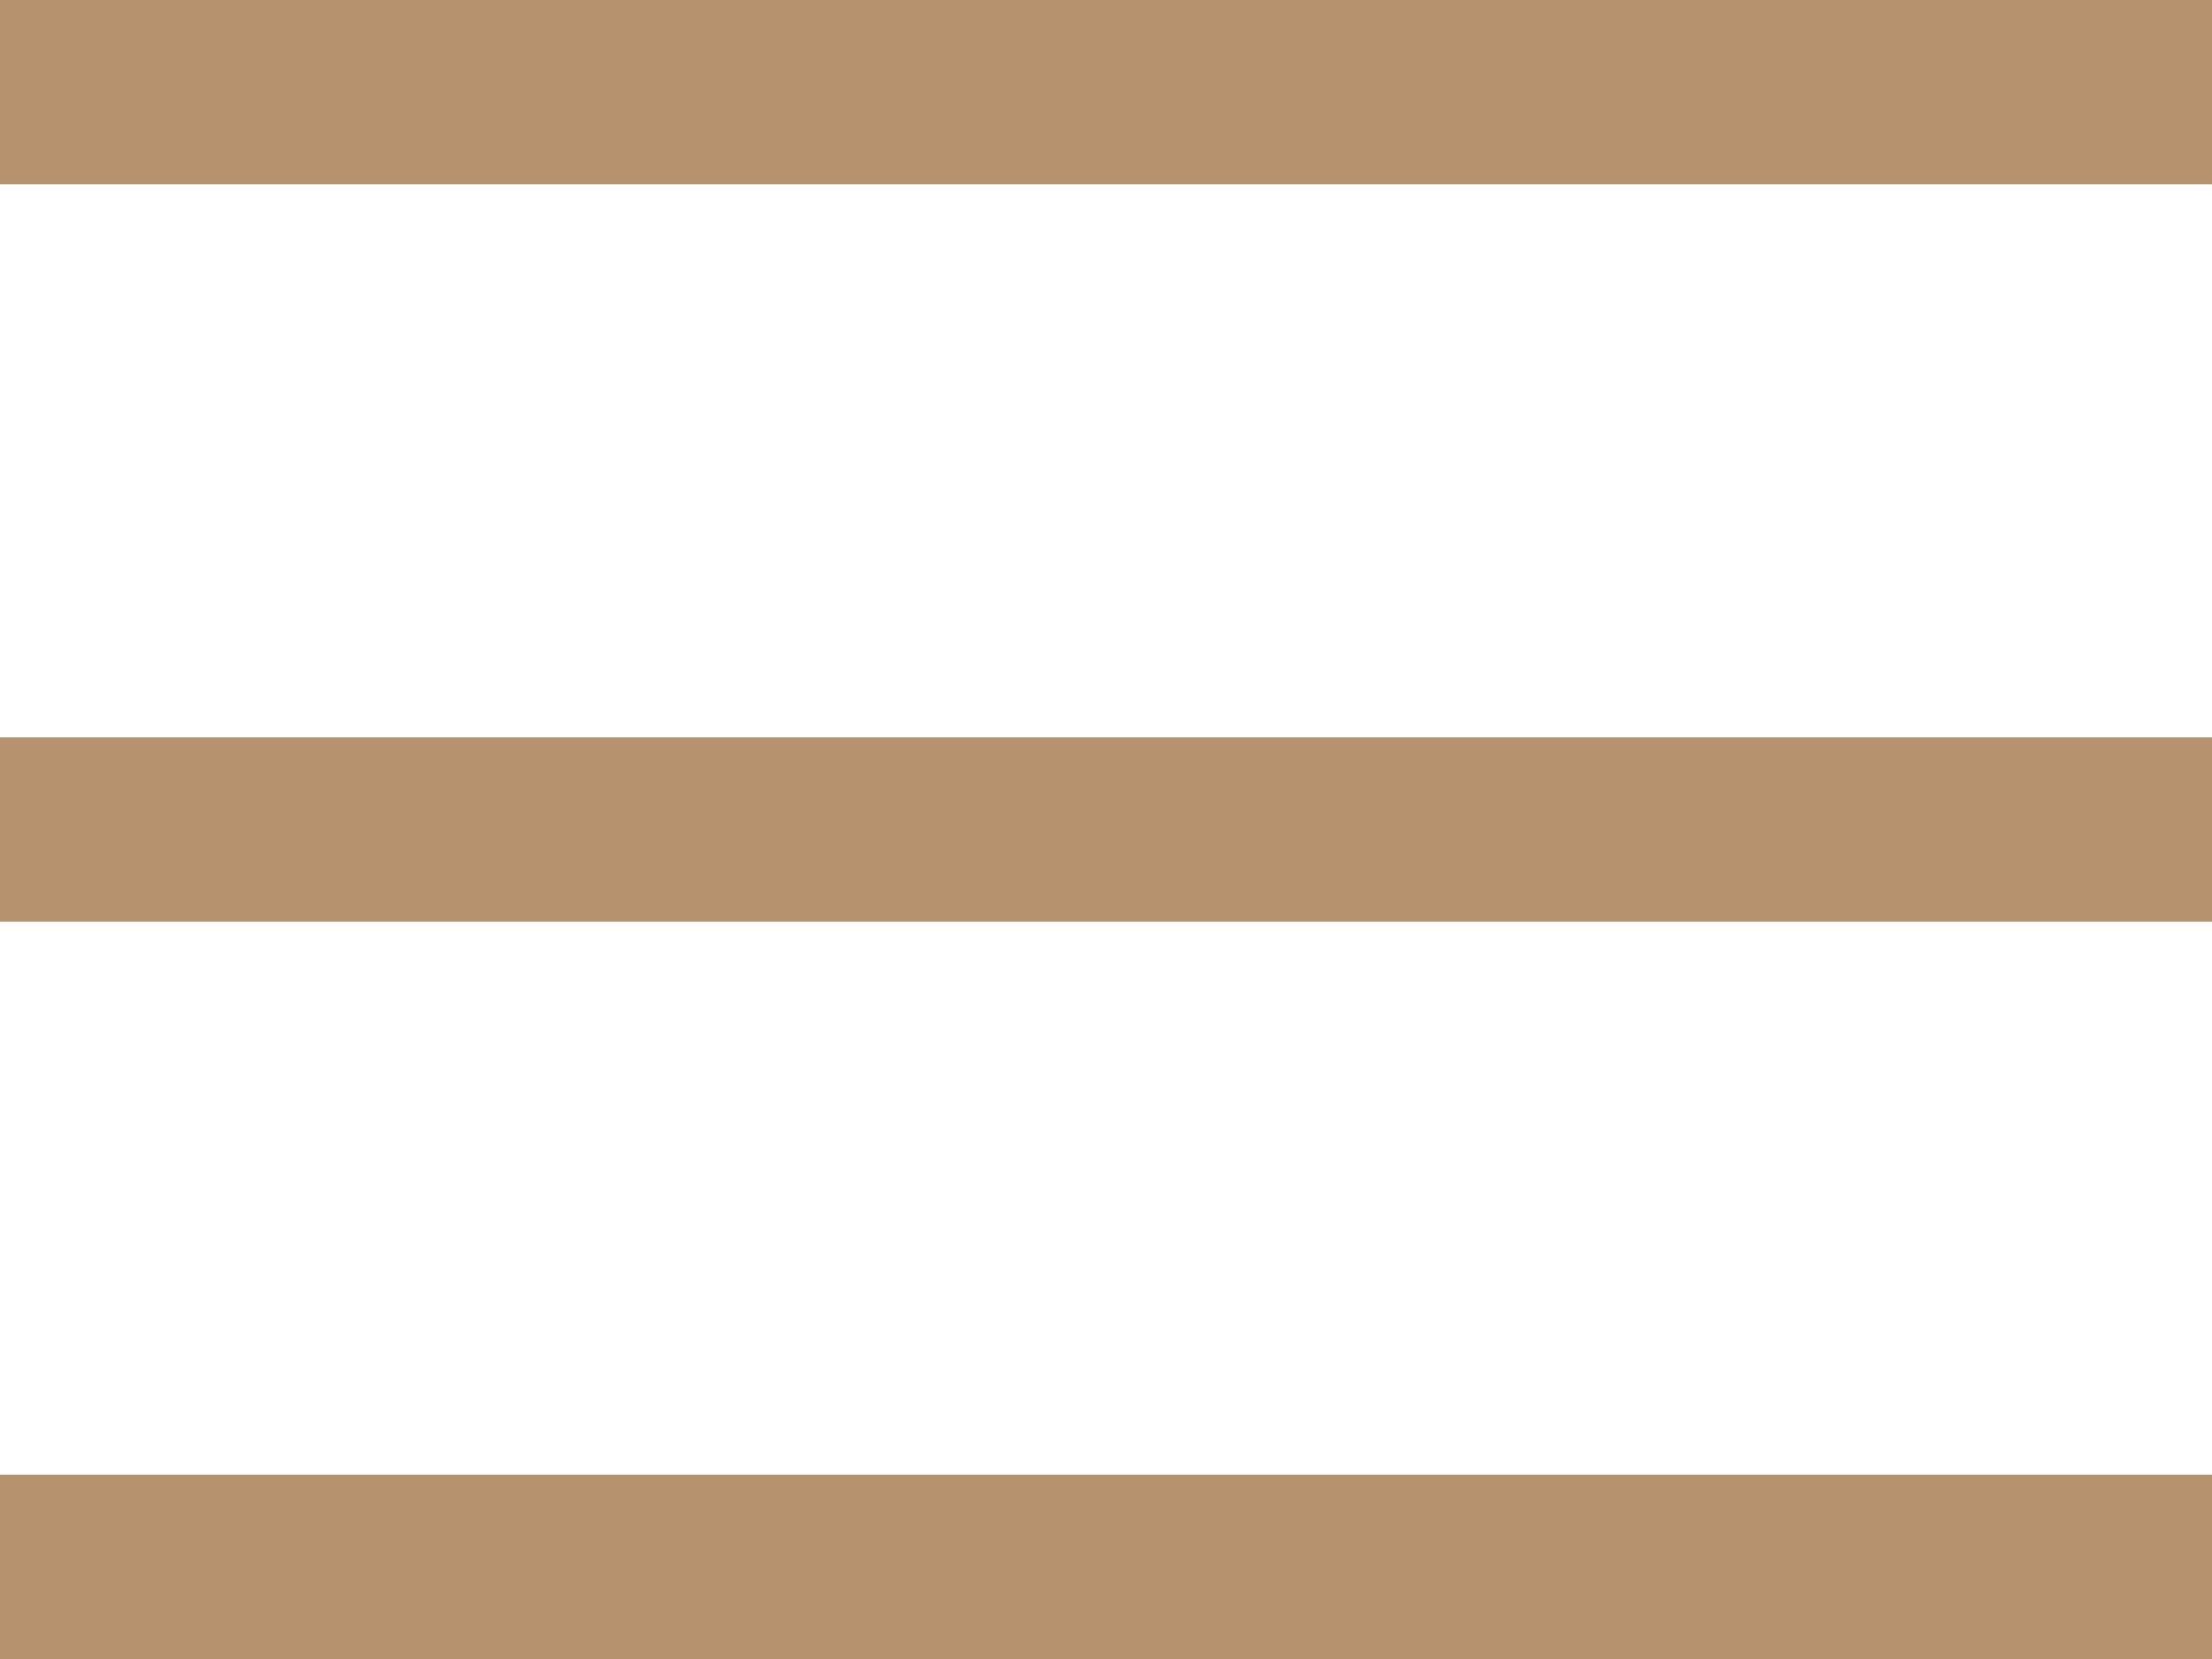
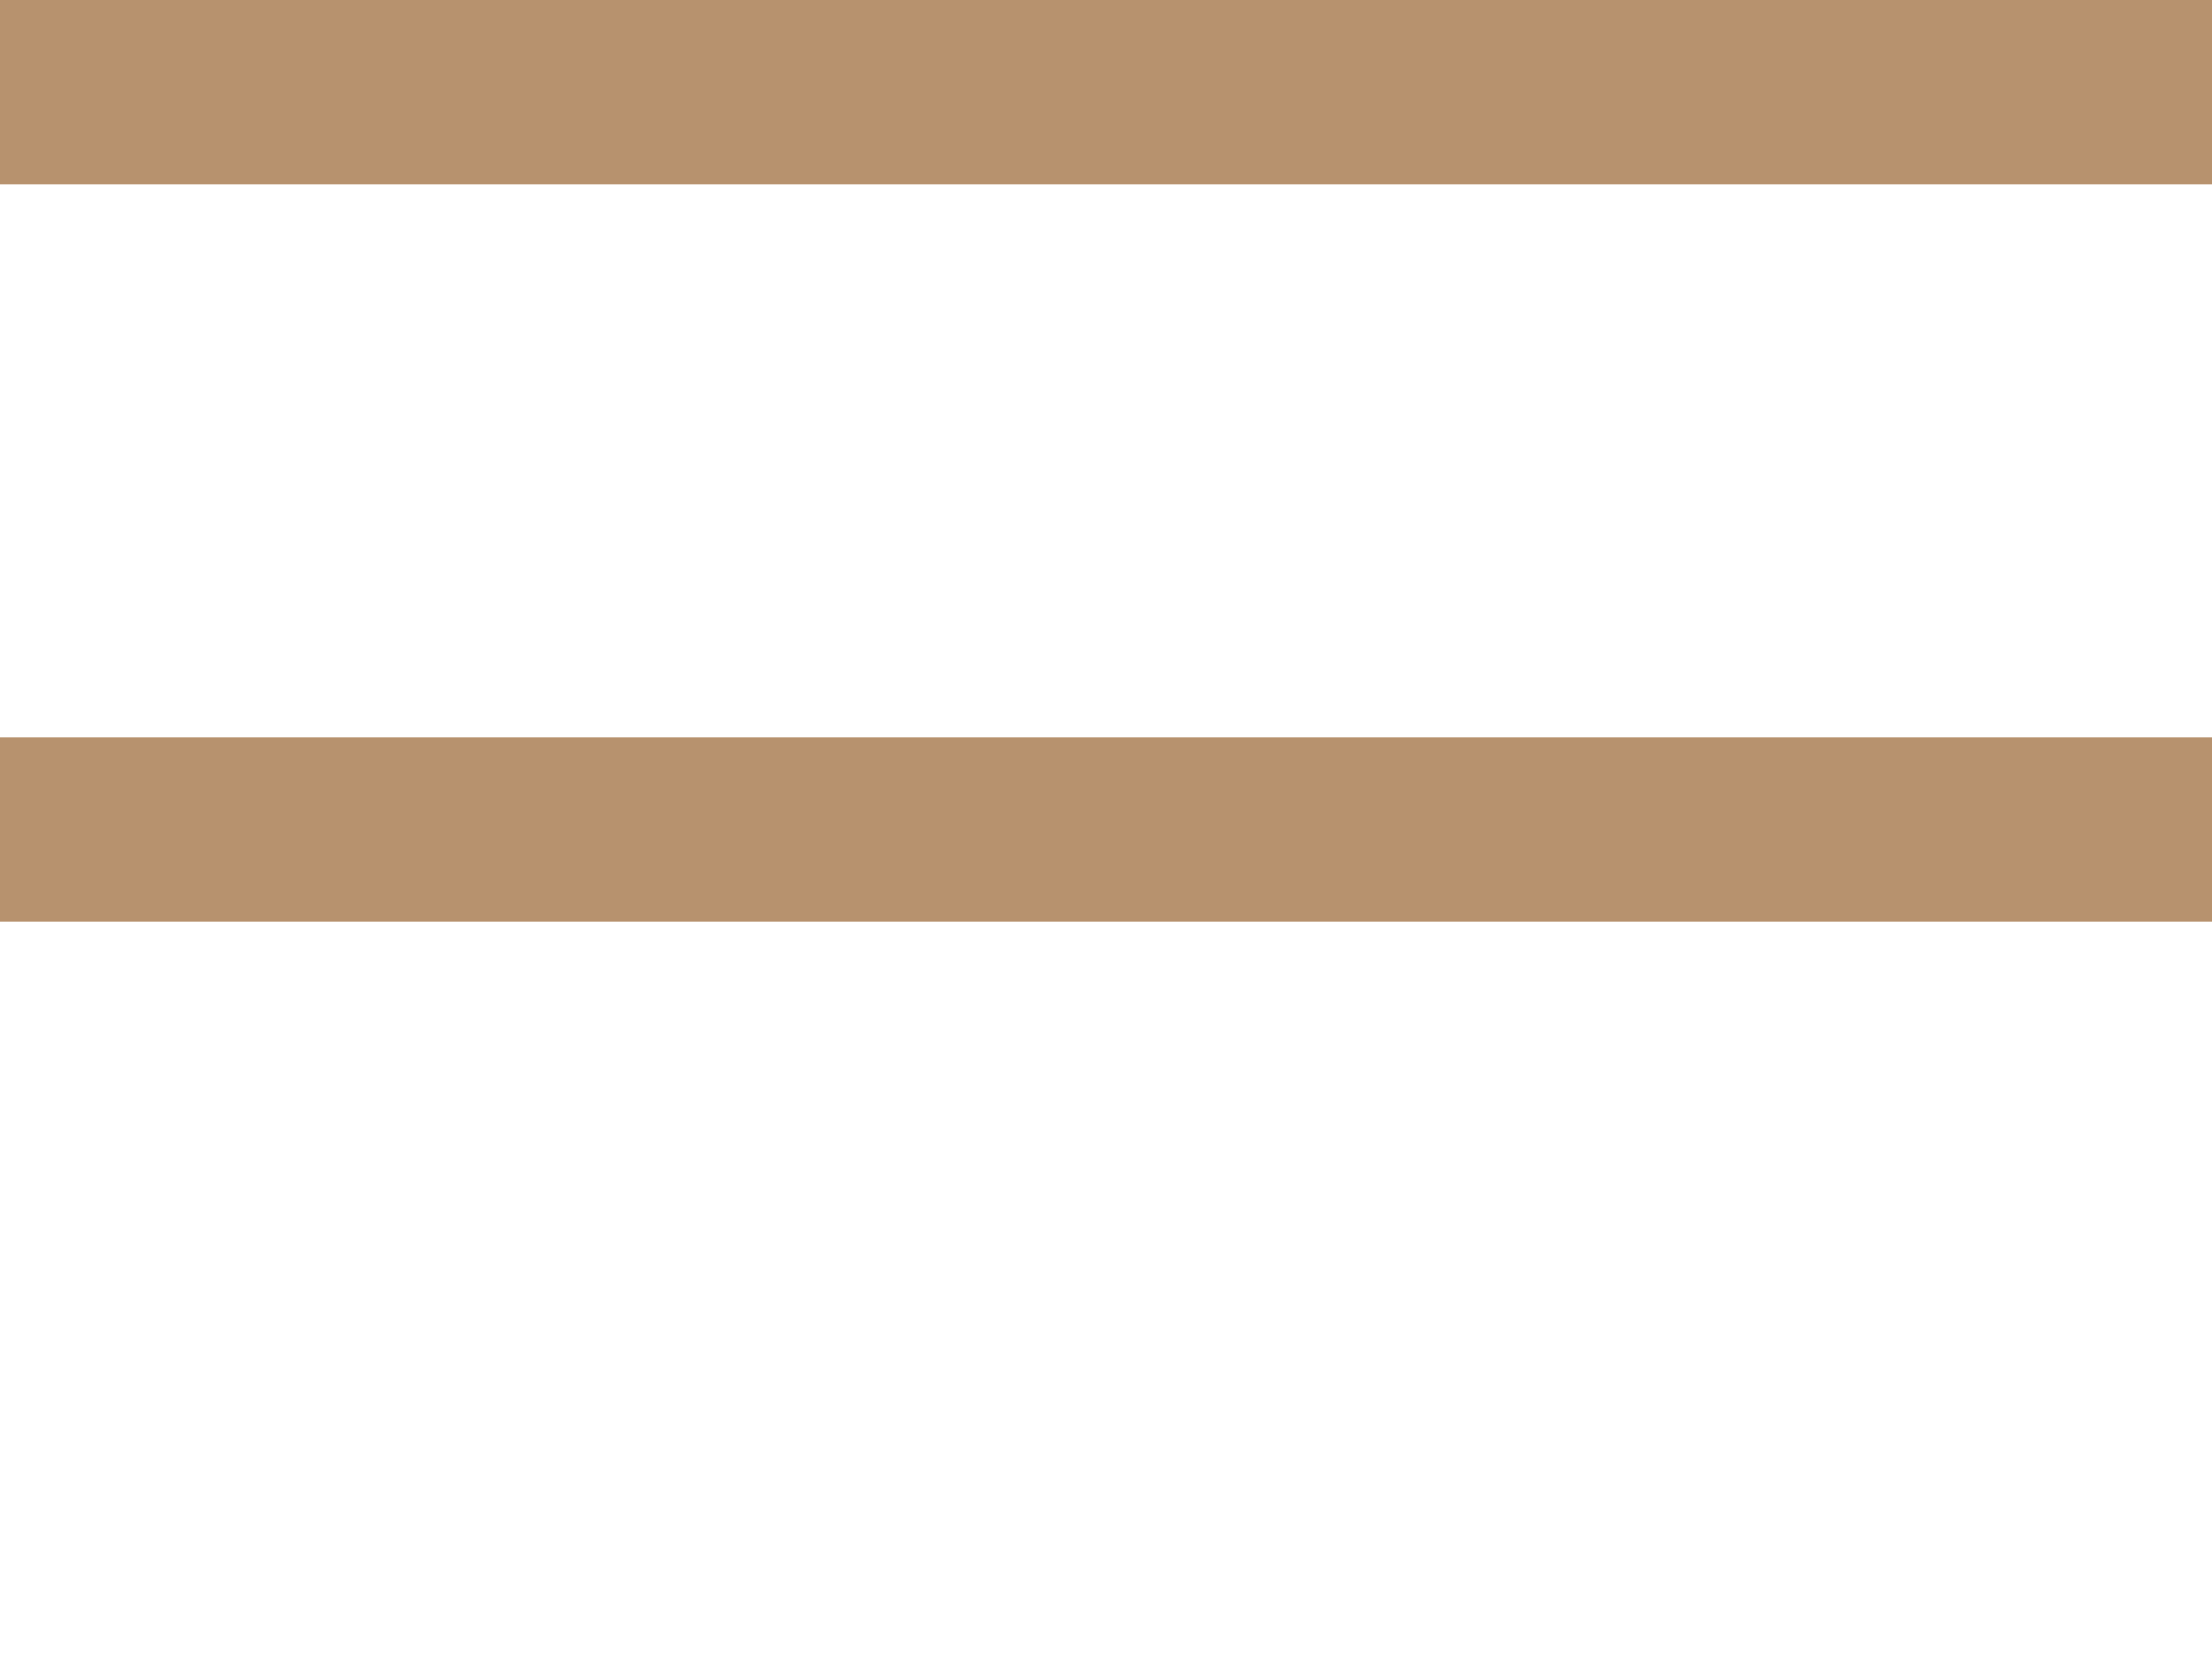
<svg xmlns="http://www.w3.org/2000/svg" version="1.1" id="Layer_1" x="0px" y="0px" viewBox="0 0 24 18" style="enable-background:new 0 0 24 18;" xml:space="preserve">
  <style type="text/css">
	.st0{fill:#B7926E;}
</style>
  <g id="Burger_menu" transform="translate(-314 -18)">
    <g id="Path_3892">
      <rect x="314" y="18" class="st0" width="24" height="2" />
    </g>
    <g id="Path_3893">
      <rect x="314" y="26" class="st0" width="24" height="2" />
    </g>
    <g id="Path_3894">
-       <rect x="314" y="34" class="st0" width="24" height="2" />
-     </g>
+       </g>
  </g>
</svg>